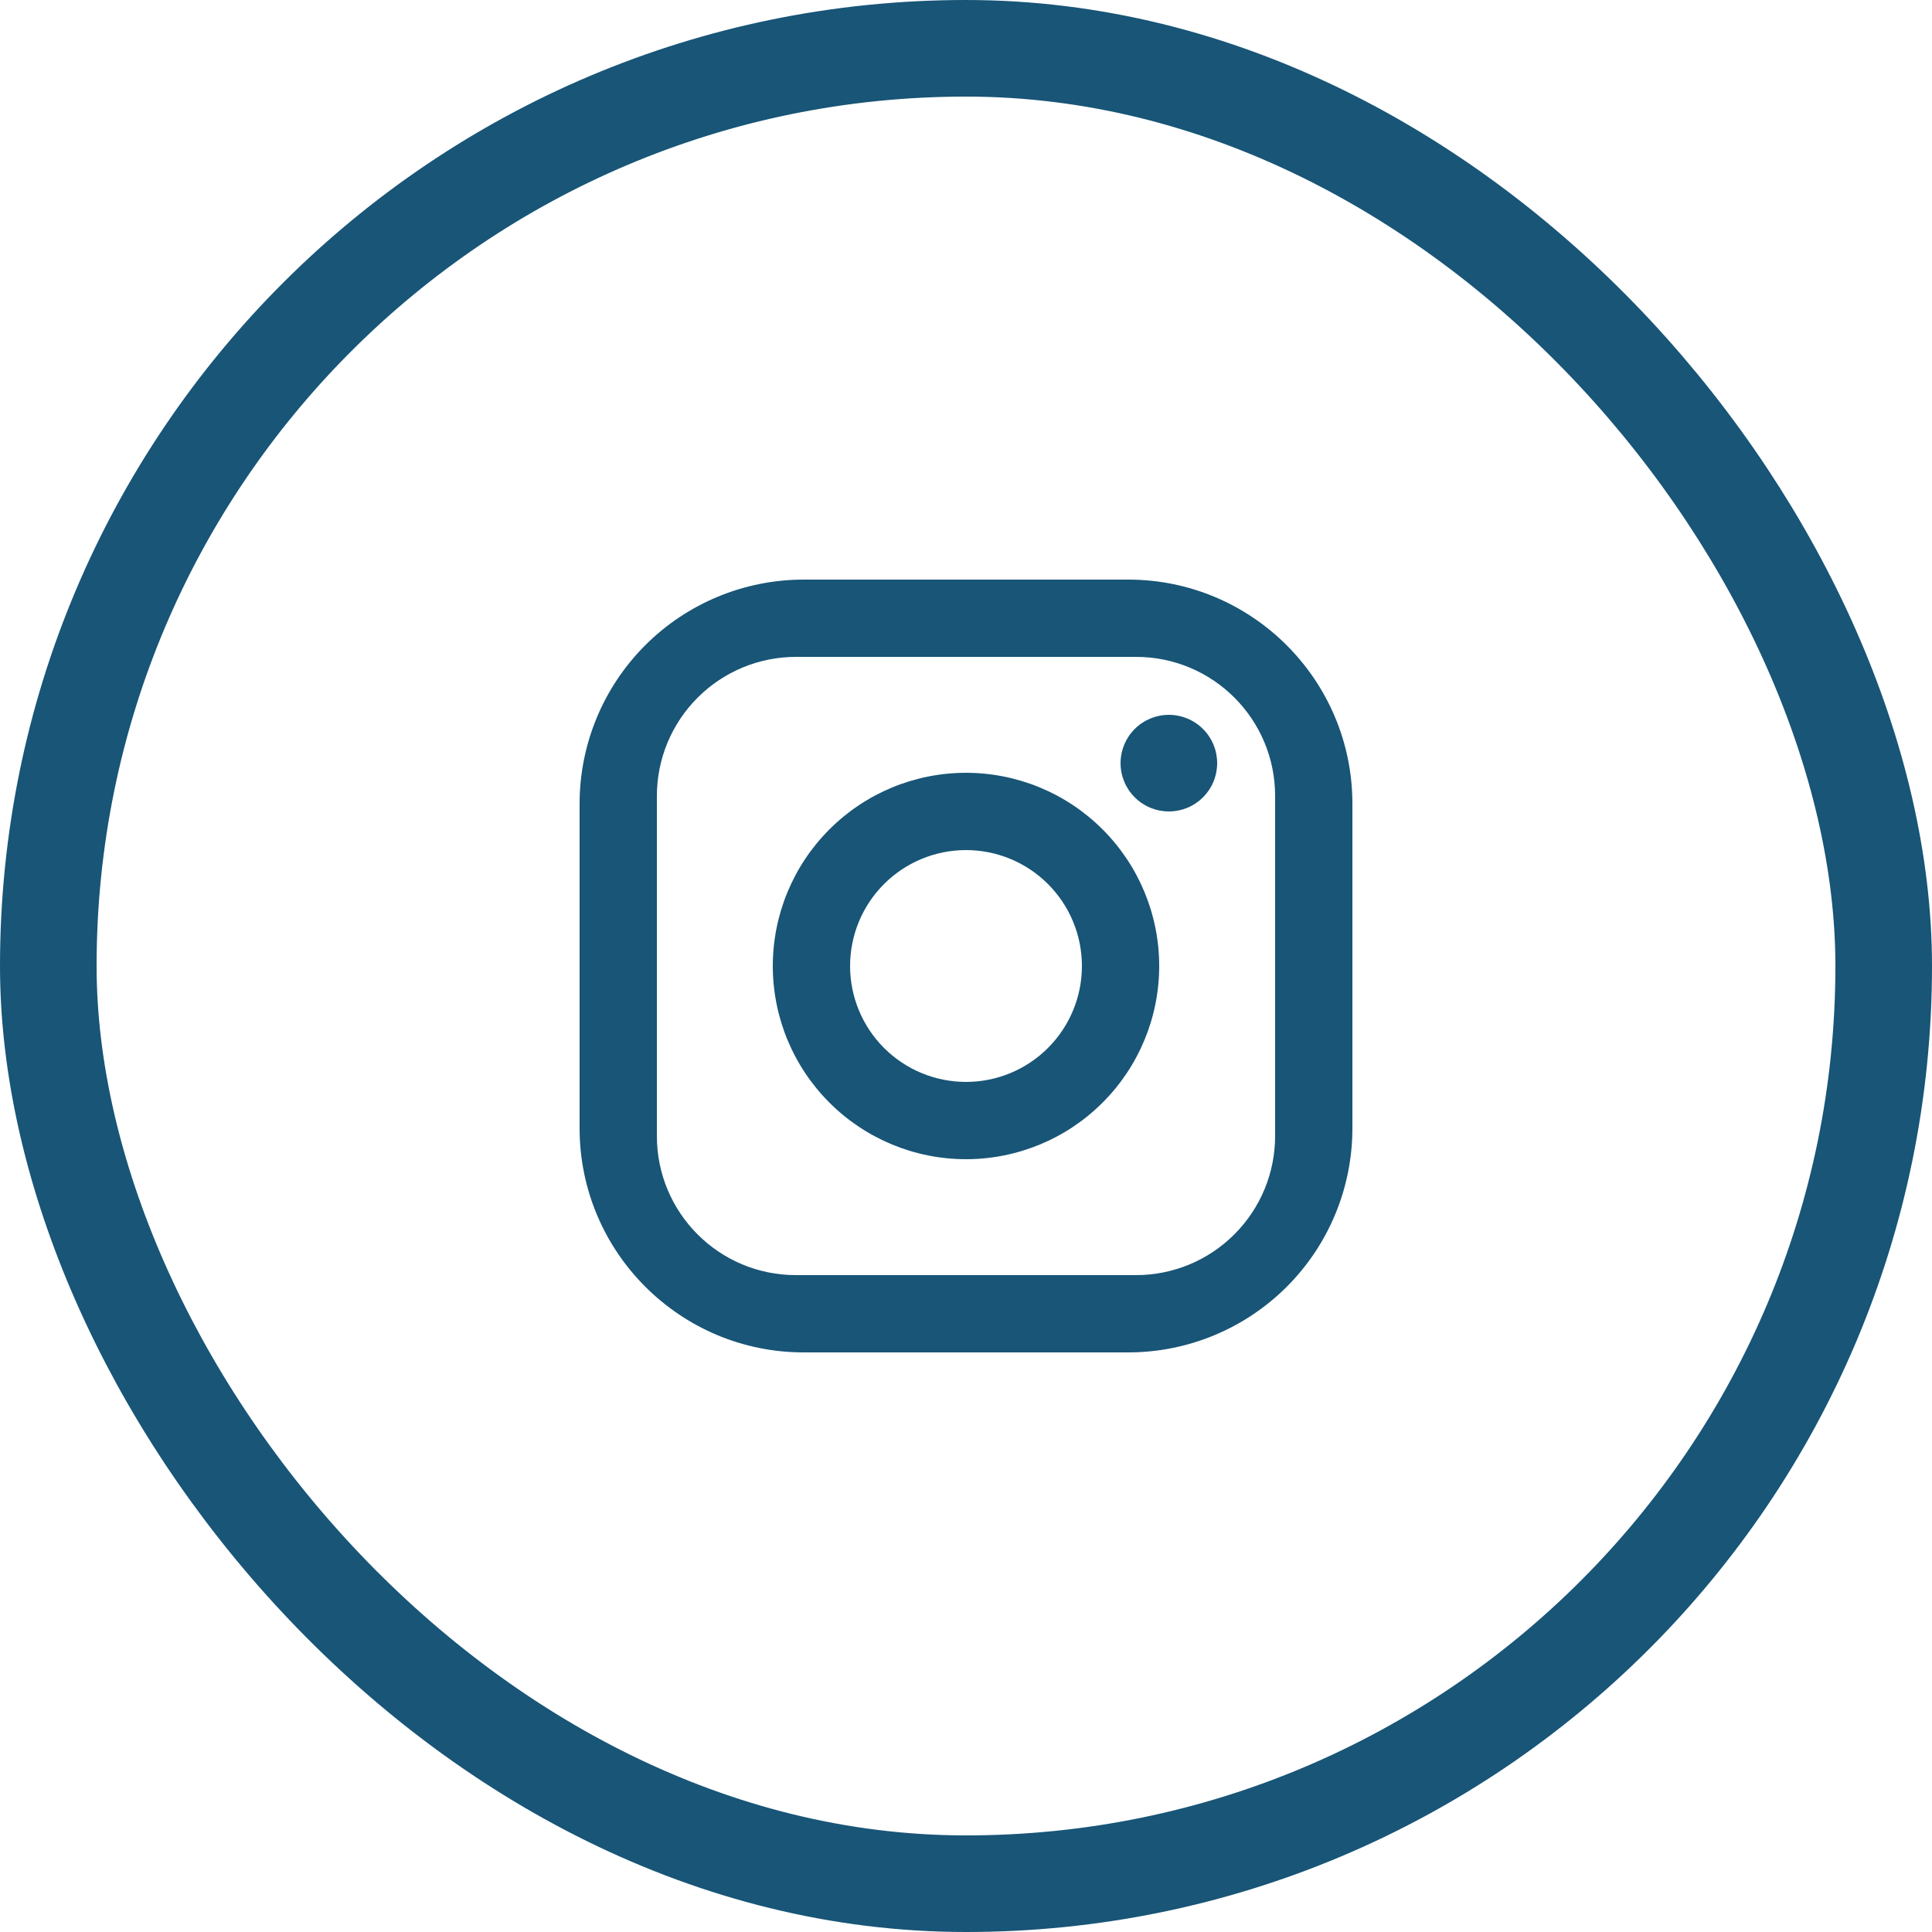
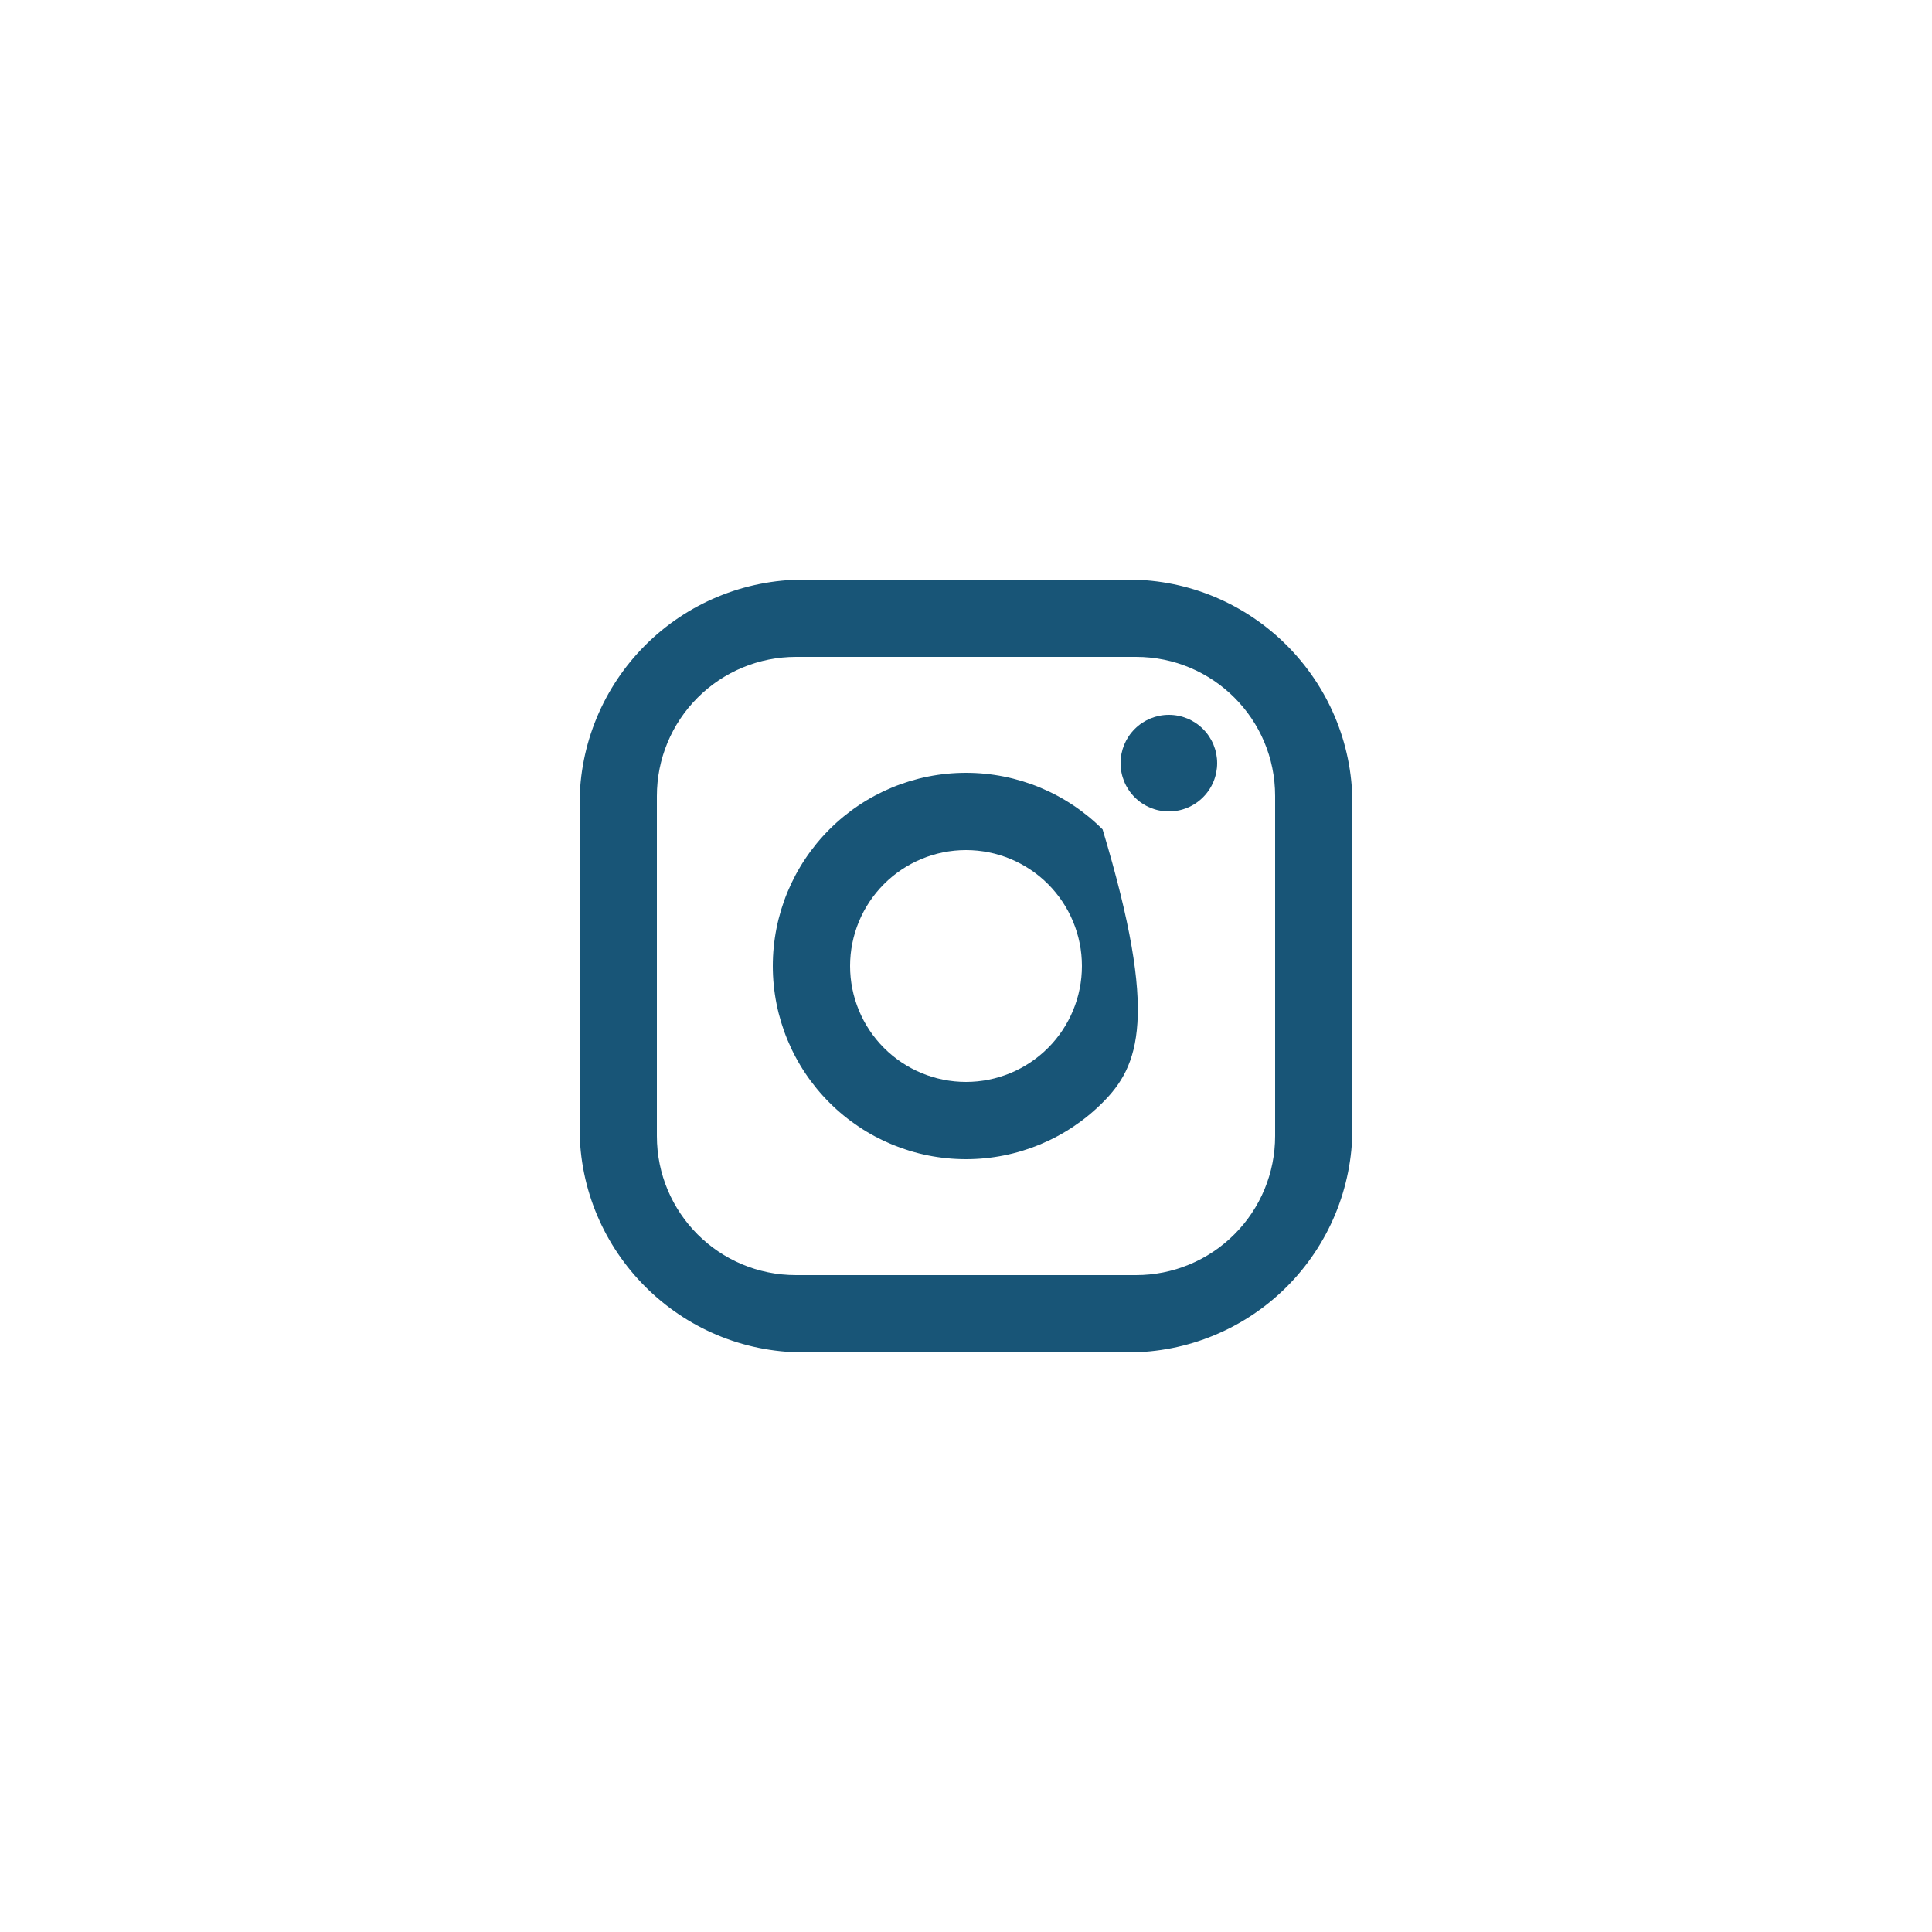
<svg xmlns="http://www.w3.org/2000/svg" width="40" height="40" viewBox="0 0 40 40" fill="none">
  <g id="Group 455">
-     <rect id="Rectangle 121" x="1" y="1" width="38" height="38" rx="19" stroke="#185577" stroke-width="2" />
-     <path id="Vector" d="M16.64 12H23.36C25.92 12 28 14.08 28 16.64V23.36C28 24.591 27.511 25.771 26.641 26.641C25.771 27.511 24.591 28 23.36 28H16.64C14.08 28 12 25.92 12 23.36V16.64C12 15.409 12.489 14.229 13.359 13.359C14.229 12.489 15.409 12 16.64 12ZM16.48 13.6C15.716 13.6 14.984 13.903 14.444 14.444C13.903 14.984 13.6 15.716 13.6 16.48V23.52C13.6 25.112 14.888 26.4 16.48 26.4H23.52C24.284 26.4 25.016 26.097 25.556 25.556C26.097 25.016 26.4 24.284 26.4 23.52V16.48C26.4 14.888 25.112 13.6 23.52 13.6H16.48ZM24.2 14.8C24.465 14.8 24.72 14.905 24.907 15.093C25.095 15.28 25.2 15.535 25.2 15.8C25.2 16.065 25.095 16.32 24.907 16.507C24.72 16.695 24.465 16.8 24.2 16.8C23.935 16.8 23.68 16.695 23.493 16.507C23.305 16.32 23.2 16.065 23.2 15.8C23.2 15.535 23.305 15.28 23.493 15.093C23.68 14.905 23.935 14.8 24.2 14.8ZM20 16C21.061 16 22.078 16.421 22.828 17.172C23.579 17.922 24 18.939 24 20C24 21.061 23.579 22.078 22.828 22.828C22.078 23.579 21.061 24 20 24C18.939 24 17.922 23.579 17.172 22.828C16.421 22.078 16 21.061 16 20C16 18.939 16.421 17.922 17.172 17.172C17.922 16.421 18.939 16 20 16ZM20 17.6C19.363 17.6 18.753 17.853 18.303 18.303C17.853 18.753 17.6 19.363 17.6 20C17.6 20.637 17.853 21.247 18.303 21.697C18.753 22.147 19.363 22.4 20 22.4C20.637 22.4 21.247 22.147 21.697 21.697C22.147 21.247 22.4 20.637 22.4 20C22.4 19.363 22.147 18.753 21.697 18.303C21.247 17.853 20.637 17.6 20 17.6Z" fill="#185577" />
+     <path id="Vector" d="M16.64 12H23.36C25.92 12 28 14.08 28 16.64V23.36C28 24.591 27.511 25.771 26.641 26.641C25.771 27.511 24.591 28 23.36 28H16.64C14.08 28 12 25.92 12 23.36V16.64C12 15.409 12.489 14.229 13.359 13.359C14.229 12.489 15.409 12 16.64 12ZM16.48 13.6C15.716 13.6 14.984 13.903 14.444 14.444C13.903 14.984 13.6 15.716 13.6 16.48V23.52C13.6 25.112 14.888 26.4 16.48 26.4H23.52C24.284 26.4 25.016 26.097 25.556 25.556C26.097 25.016 26.4 24.284 26.4 23.52V16.48C26.4 14.888 25.112 13.6 23.52 13.6H16.48ZM24.2 14.8C24.465 14.8 24.72 14.905 24.907 15.093C25.095 15.28 25.2 15.535 25.2 15.8C25.2 16.065 25.095 16.32 24.907 16.507C24.72 16.695 24.465 16.8 24.2 16.8C23.935 16.8 23.68 16.695 23.493 16.507C23.305 16.32 23.2 16.065 23.2 15.8C23.2 15.535 23.305 15.28 23.493 15.093C23.68 14.905 23.935 14.8 24.2 14.8ZM20 16C21.061 16 22.078 16.421 22.828 17.172C24 21.061 23.579 22.078 22.828 22.828C22.078 23.579 21.061 24 20 24C18.939 24 17.922 23.579 17.172 22.828C16.421 22.078 16 21.061 16 20C16 18.939 16.421 17.922 17.172 17.172C17.922 16.421 18.939 16 20 16ZM20 17.6C19.363 17.6 18.753 17.853 18.303 18.303C17.853 18.753 17.6 19.363 17.6 20C17.6 20.637 17.853 21.247 18.303 21.697C18.753 22.147 19.363 22.4 20 22.4C20.637 22.4 21.247 22.147 21.697 21.697C22.147 21.247 22.4 20.637 22.4 20C22.4 19.363 22.147 18.753 21.697 18.303C21.247 17.853 20.637 17.6 20 17.6Z" fill="#185577" />
  </g>
</svg>